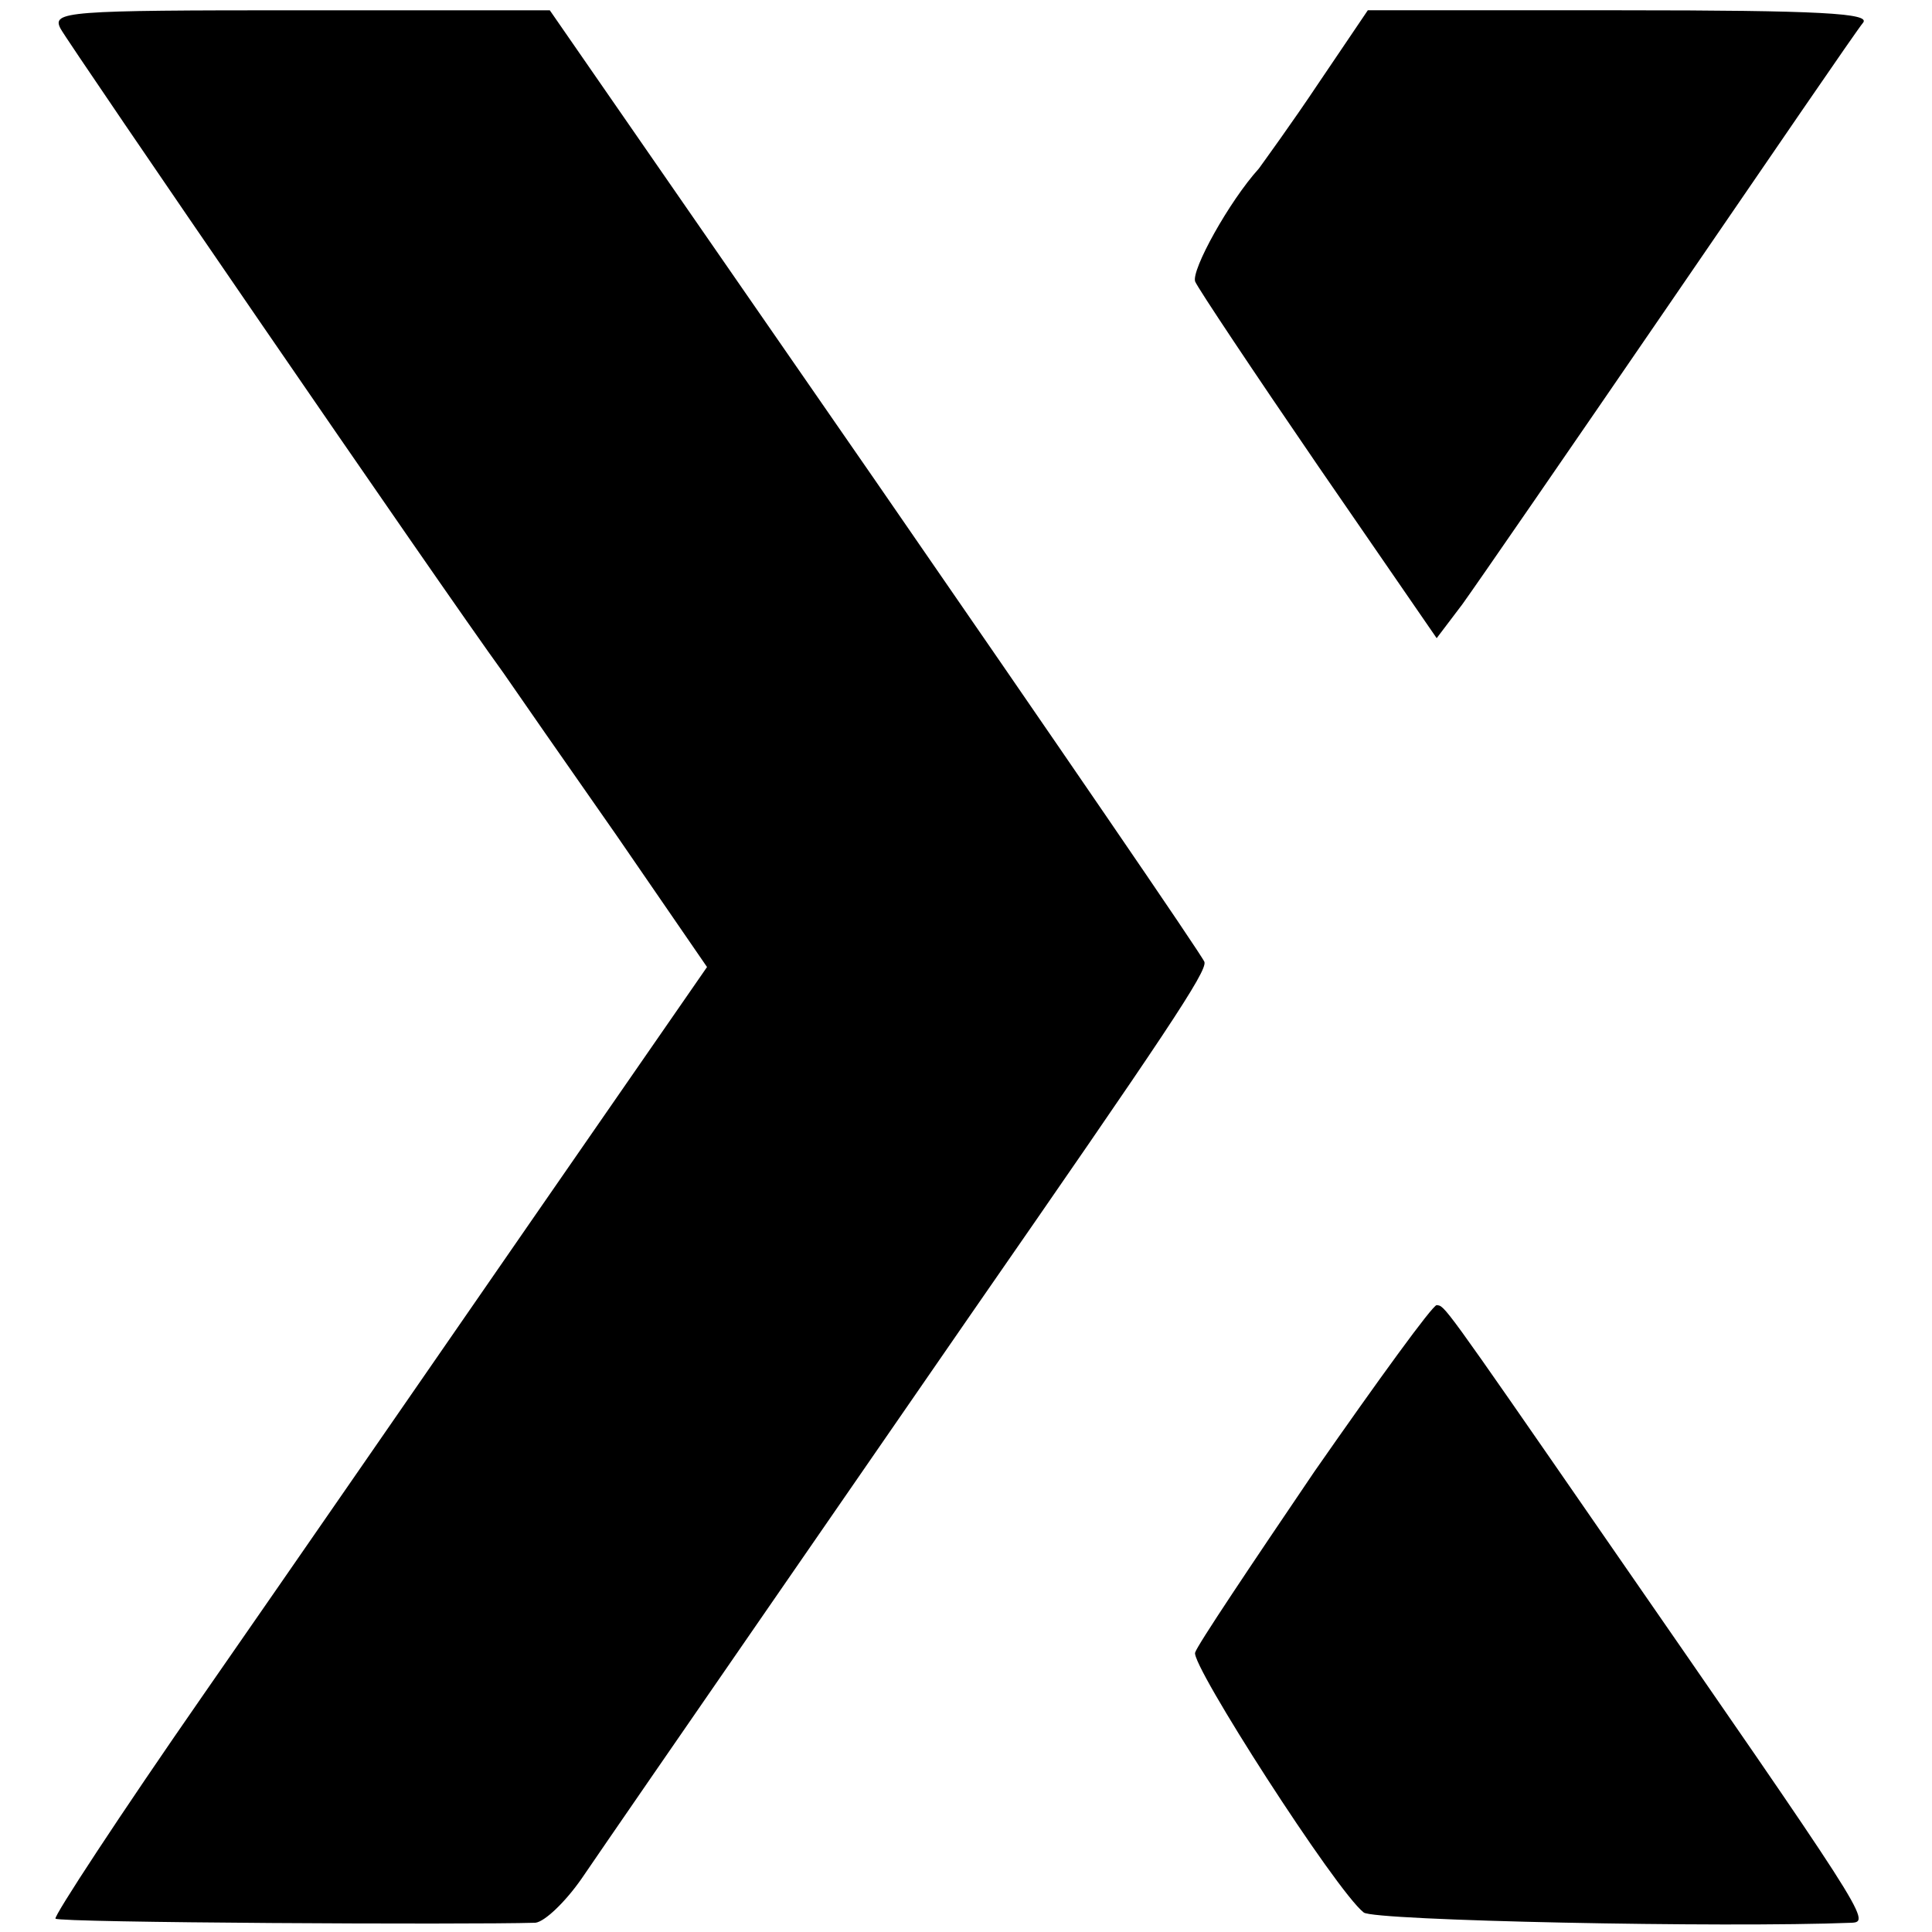
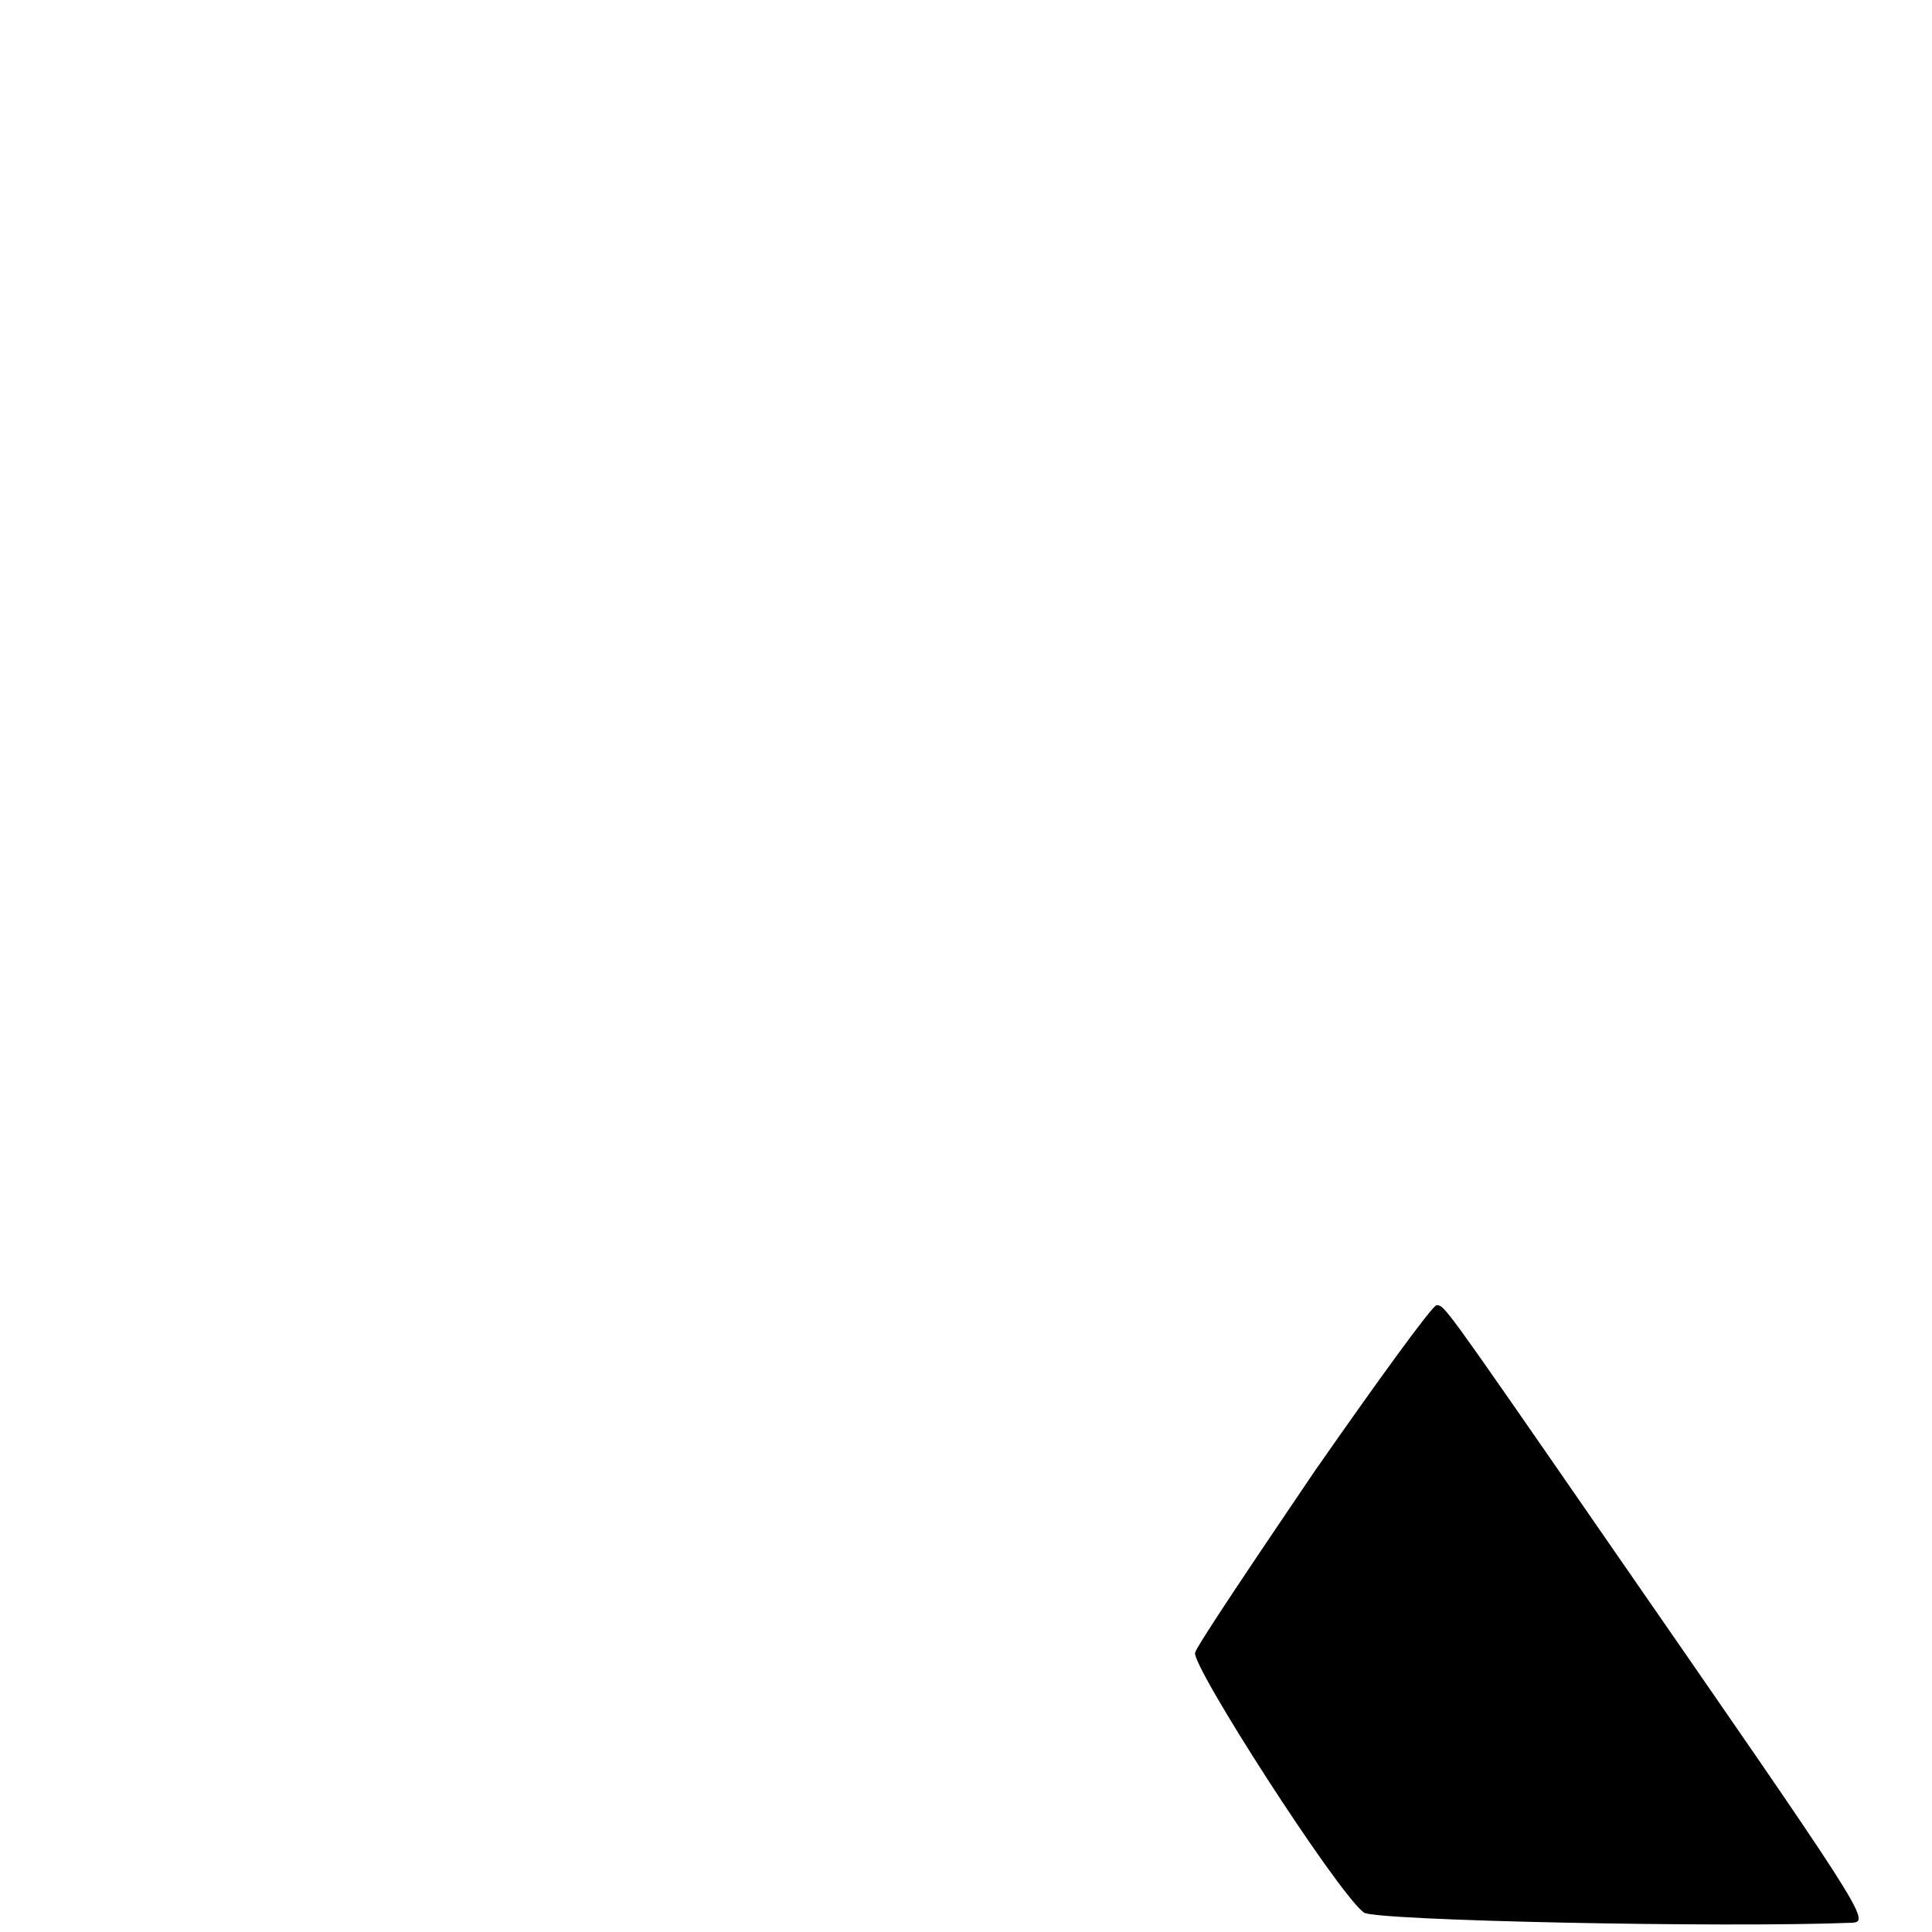
<svg xmlns="http://www.w3.org/2000/svg" version="1.0" width="188pt" height="188pt" viewBox="0 0 188 188" preserveAspectRatio="xMidYMid meet">
  <g transform="translate(0,188) scale(0.1,-0.1)" fill="#000000" stroke="none">
-     <path d="M59 1852 c8 -15 370 -543 431 -627 11 -16 61 -88 110 -158 l88 -128 -171 -247 c-94 -136 -237 -343 -319 -461 -82 -118 -146 -216 -144 -218 3 -4 400 -6 467 -4 9 1 29 20 45 43 47 69 307 445 378 548 190 274 231 335 228 344 -2 6 -146 216 -320 468 l-317 458 -243 0 c-228 0 -242 -1 -233 -18z" />
-     <path d="M1283 1799 c-26 -39 -53 -76 -58 -83 -29 -32 -66 -99 -62 -110 3 -7 57 -88 120 -180 l115 -167 25 33 c13 18 104 150 202 293 98 143 182 266 188 273 7 9 -41 12 -236 12 l-246 0 -48 -71z" />
    <path d="M1279 448 c-61 -90 -114 -169 -116 -176 -5 -11 137 -232 164 -253 9 -8 350 -15 475 -10 19 1 13 9 -241 376 -159 230 -155 224 -163 225 -4 0 -57 -73 -119 -162z" />
  </g>
</svg>